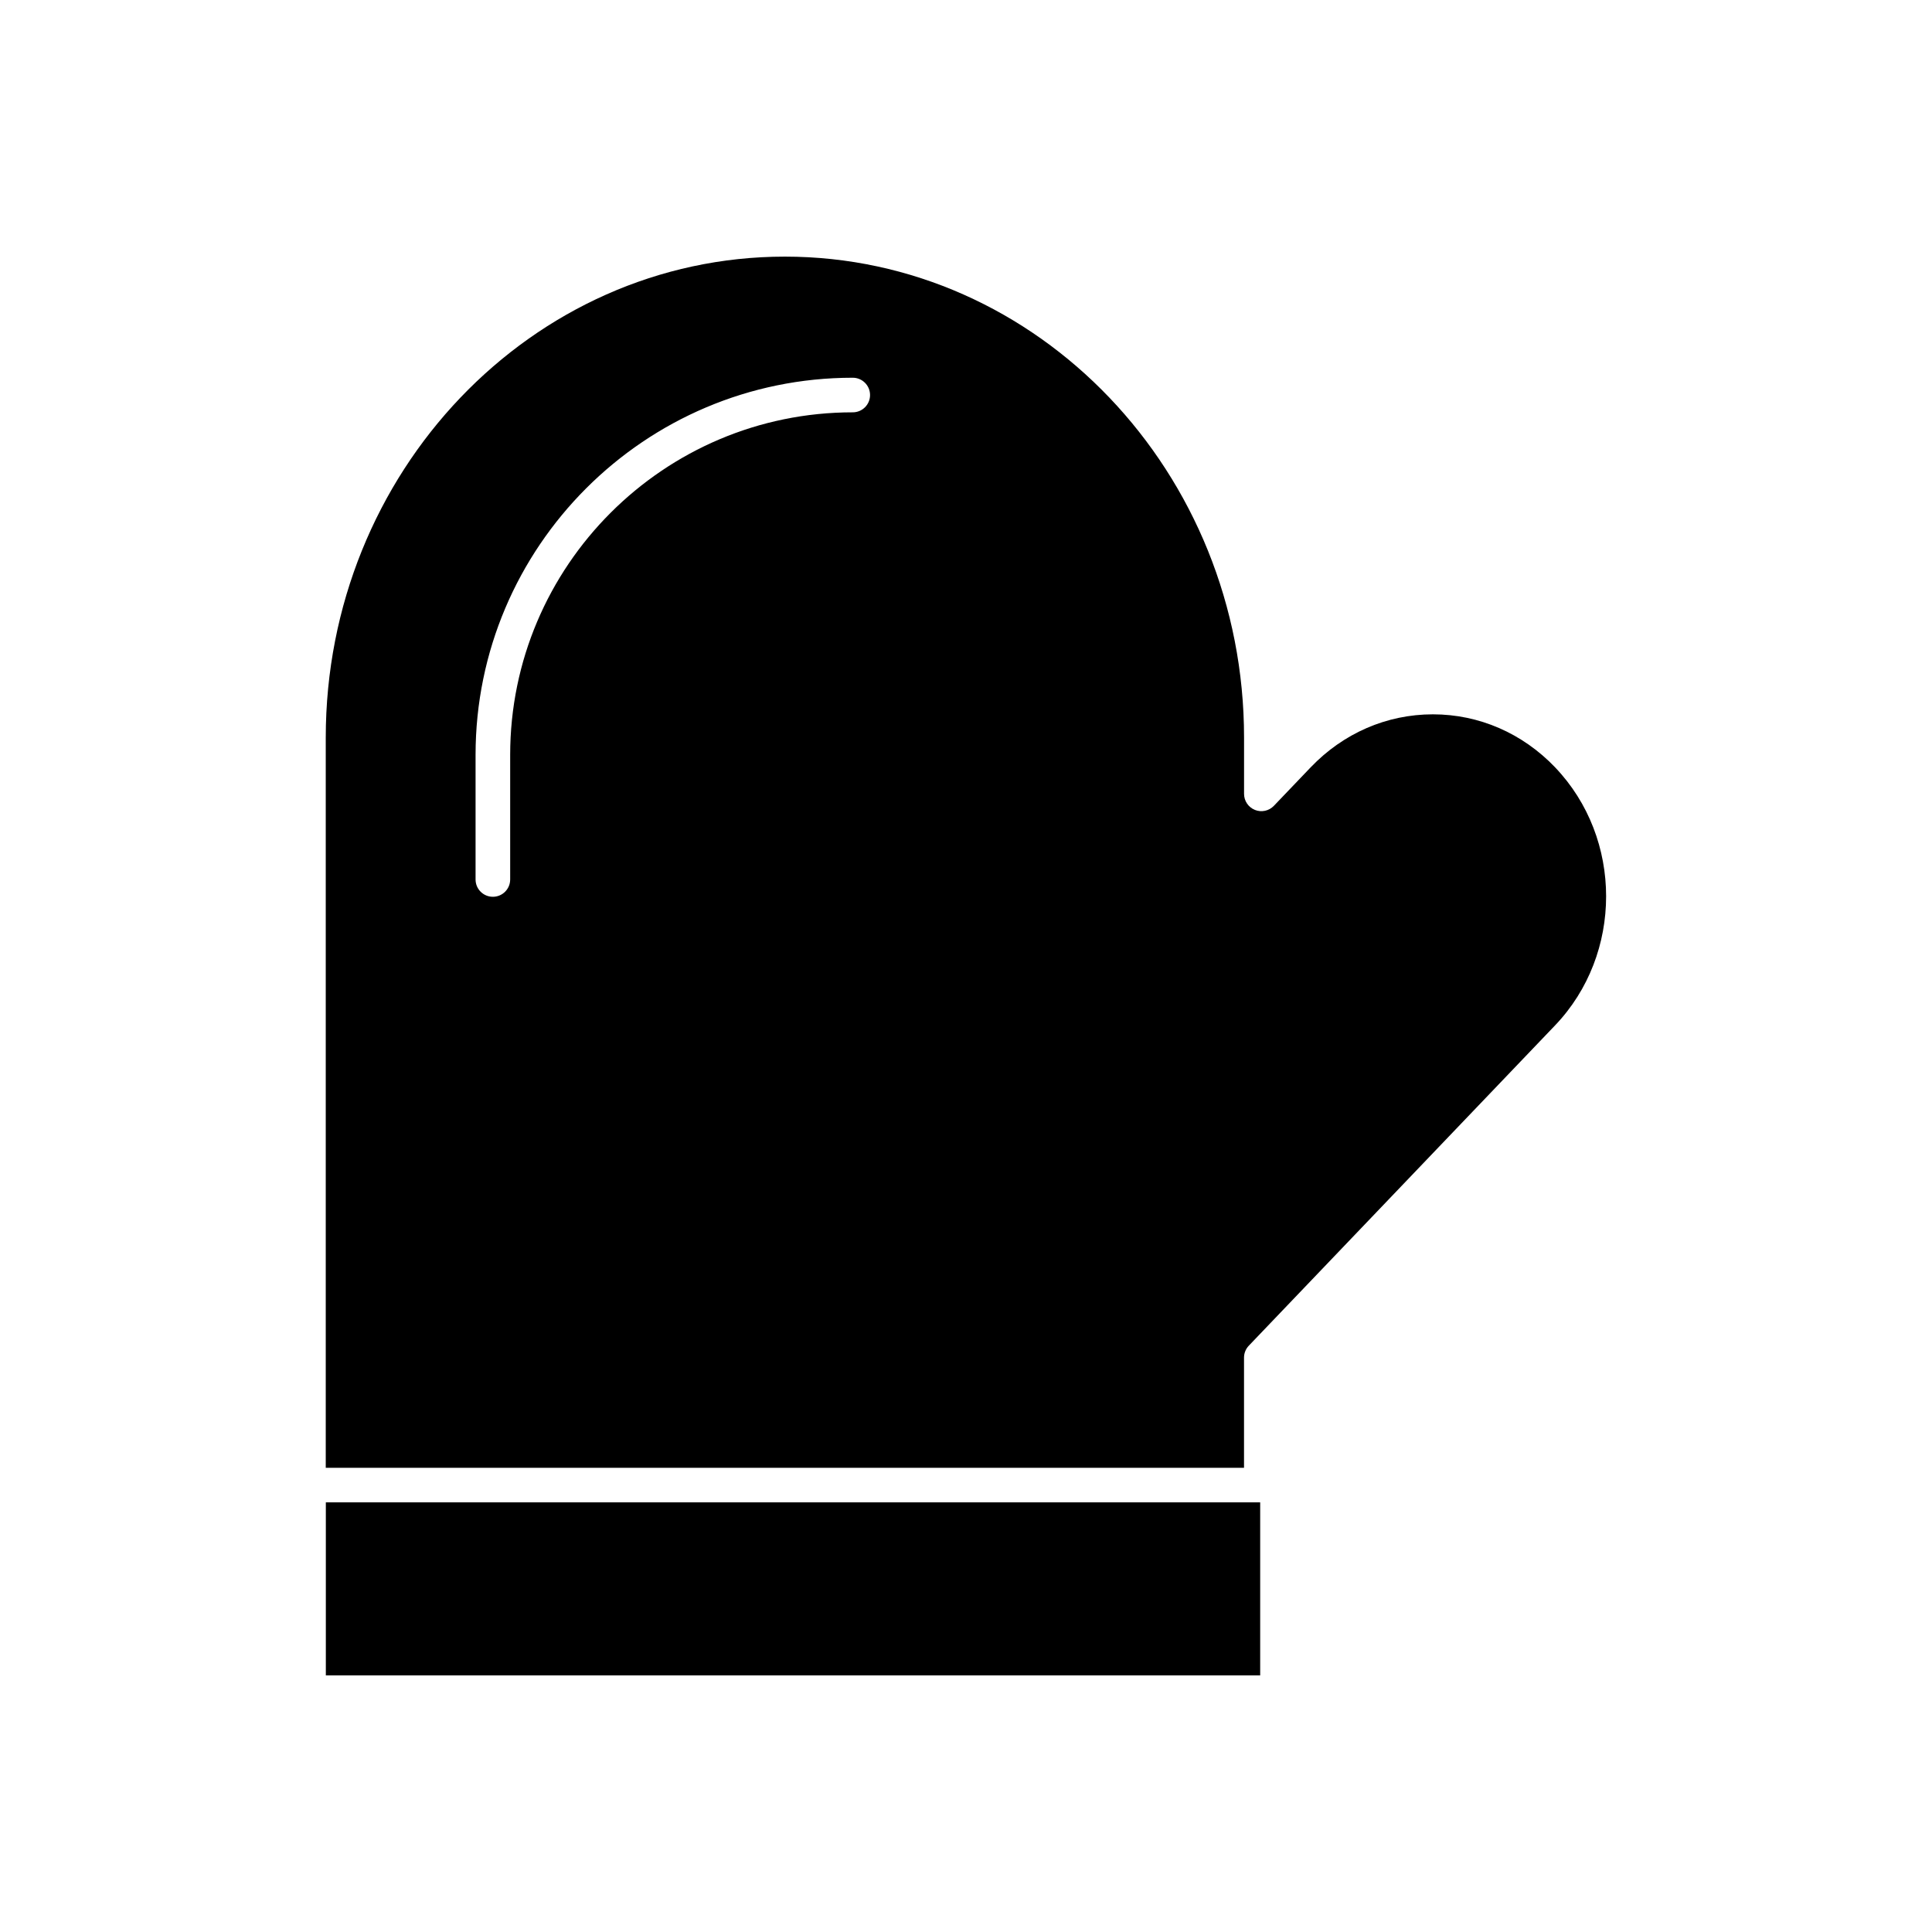
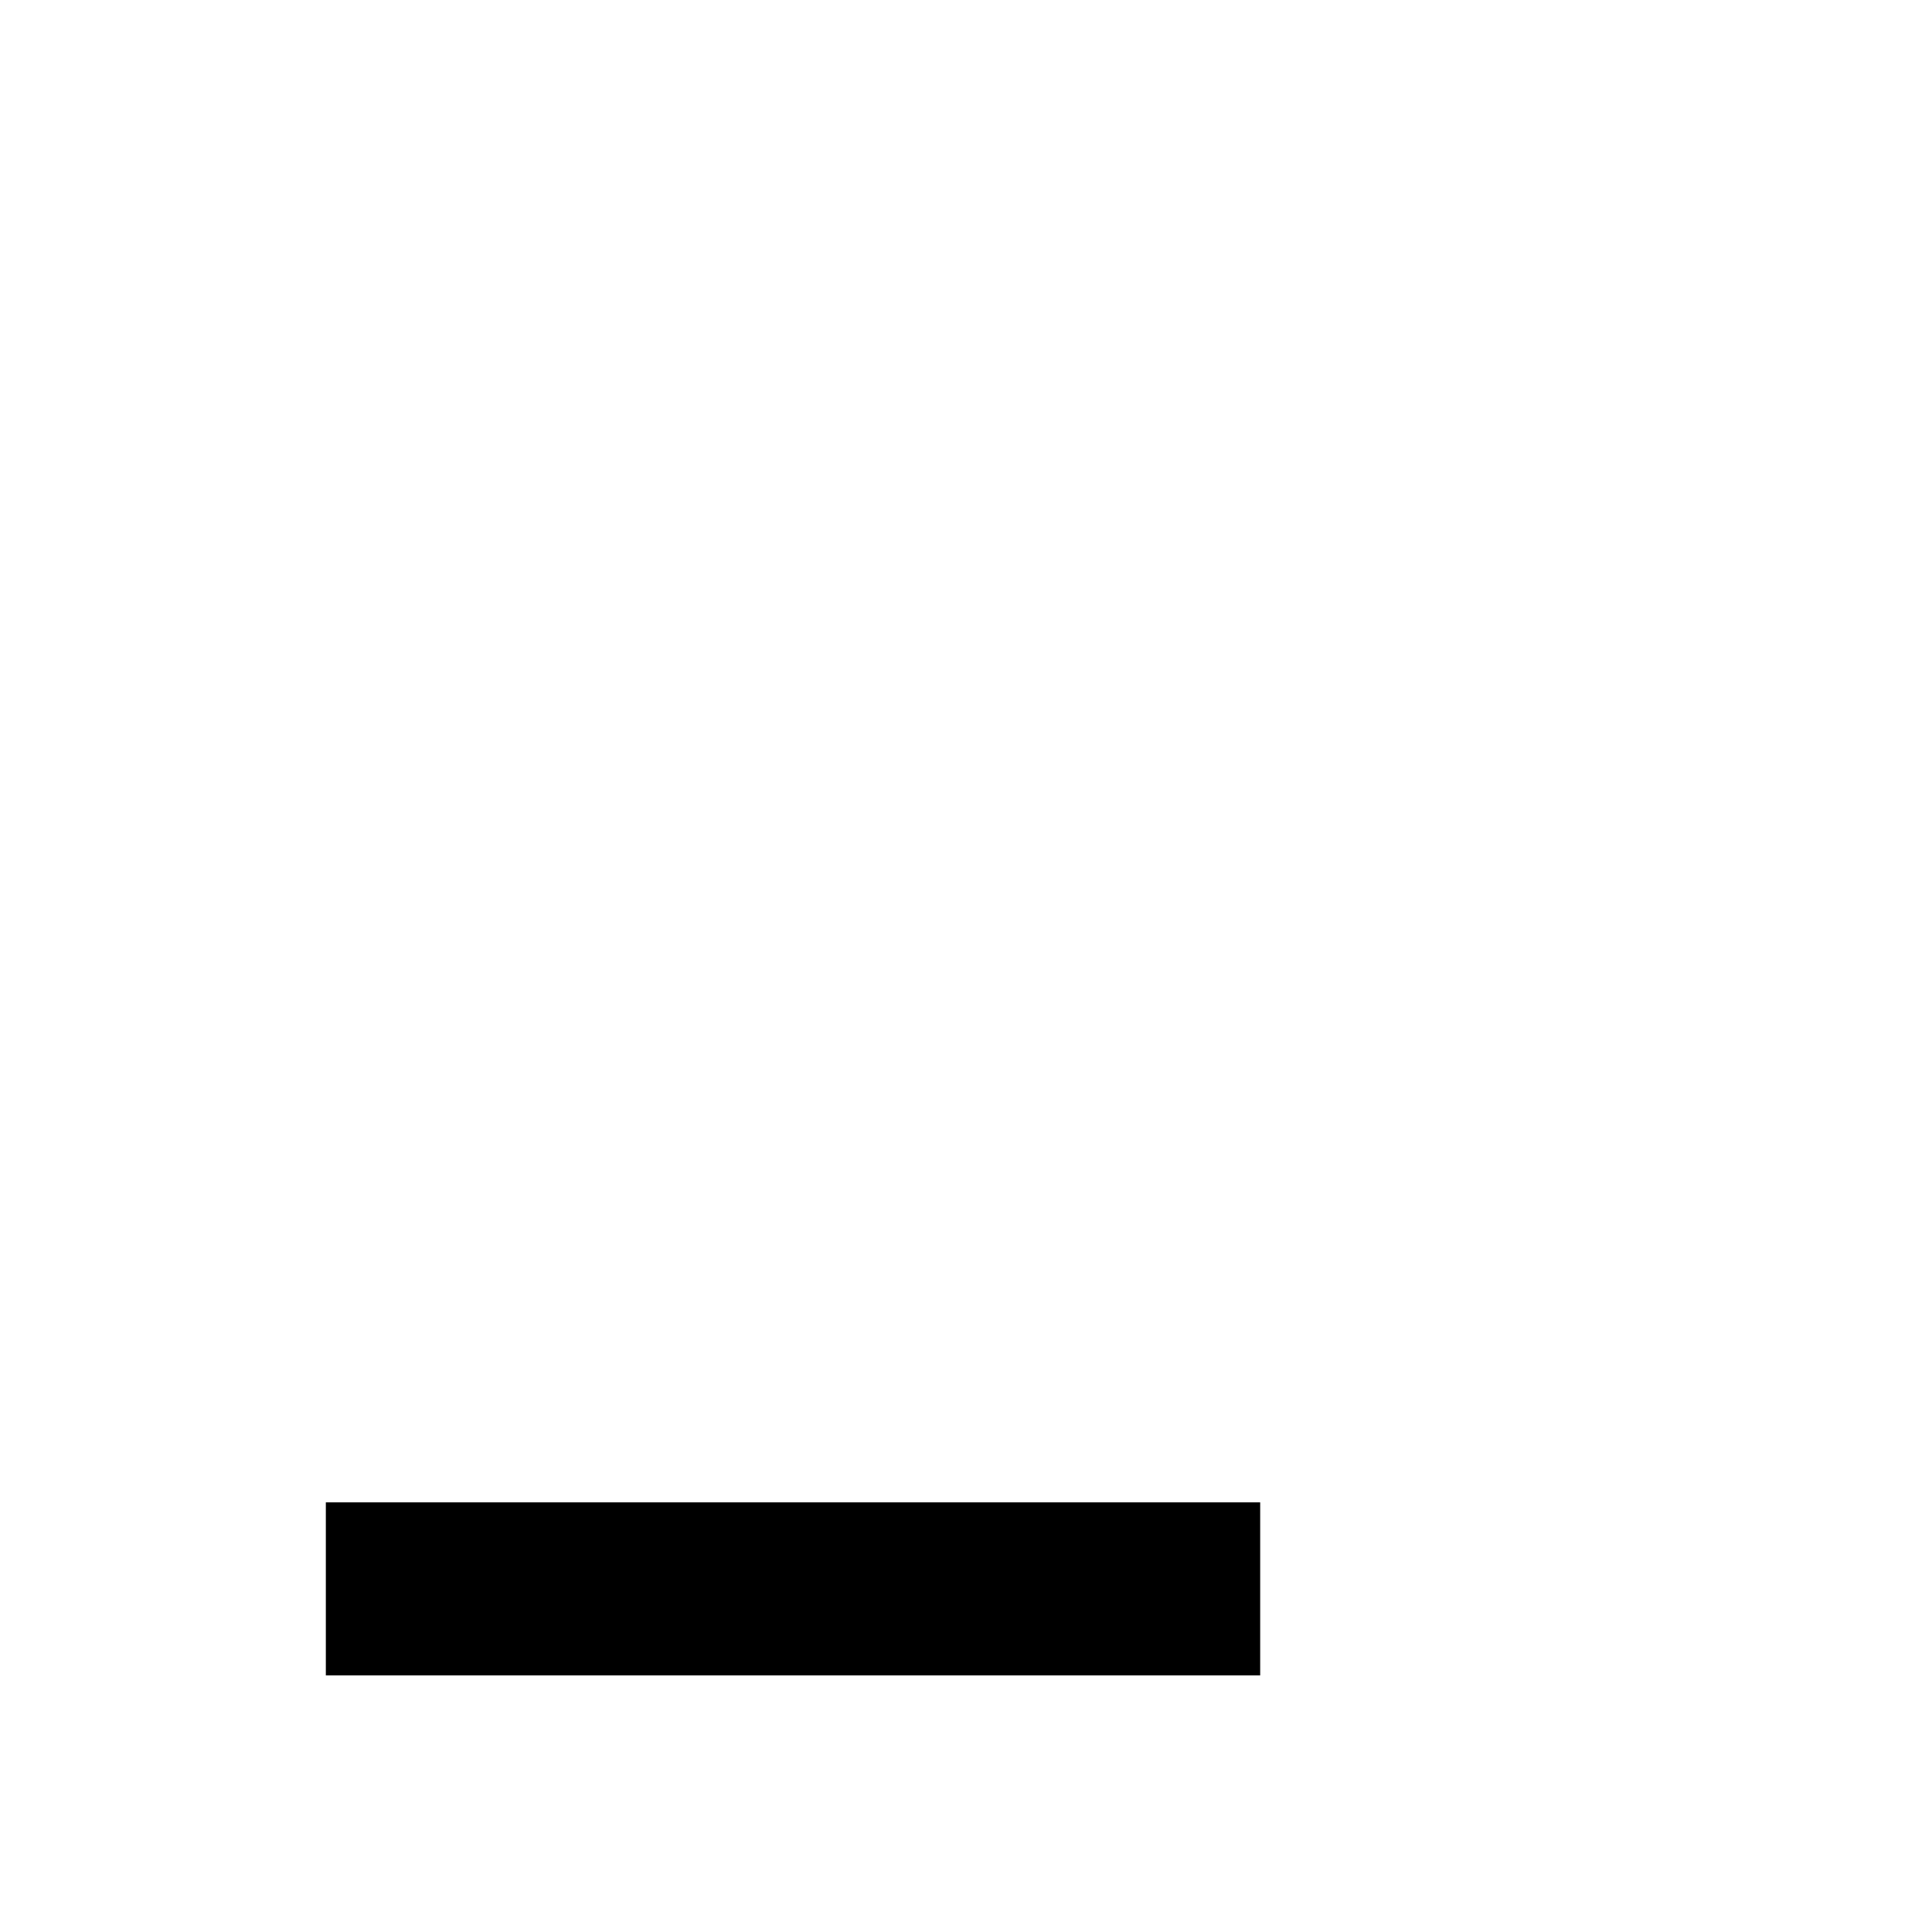
<svg xmlns="http://www.w3.org/2000/svg" fill="#000000" width="800px" height="800px" version="1.1" viewBox="144 144 512 512">
  <g>
-     <path d="m556.13 347.36c-8.668-9.062-20.172-14.055-32.398-14.055s-23.73 4.992-32.398 14.055l-9.742 10.191c-1.297 1.355-3.285 1.785-5.023 1.086-1.738-0.699-2.879-2.383-2.879-4.254v-14.906c0-70.289-54.582-127.47-121.68-127.47-67.09 0-121.68 57.184-121.68 127.47v193.5h243.35v-29.188c0-1.18 0.453-2.316 1.27-3.168l81.168-84.891c18.027-18.855 18.027-49.523 0.004-68.371zm-186.14-94.09c-50.062 0-90.789 40.727-90.789 90.789v33.012c0 2.531-2.051 4.586-4.586 4.586-2.531 0-4.586-2.051-4.586-4.586v-33.012c0-55.117 44.84-99.957 99.957-99.957 2.531 0 4.586 2.051 4.586 4.586 0.004 2.531-2.047 4.582-4.582 4.582z" />
    <path d="m230.35 542.14h247.61v45.852h-247.61z" />
  </g>
</svg>